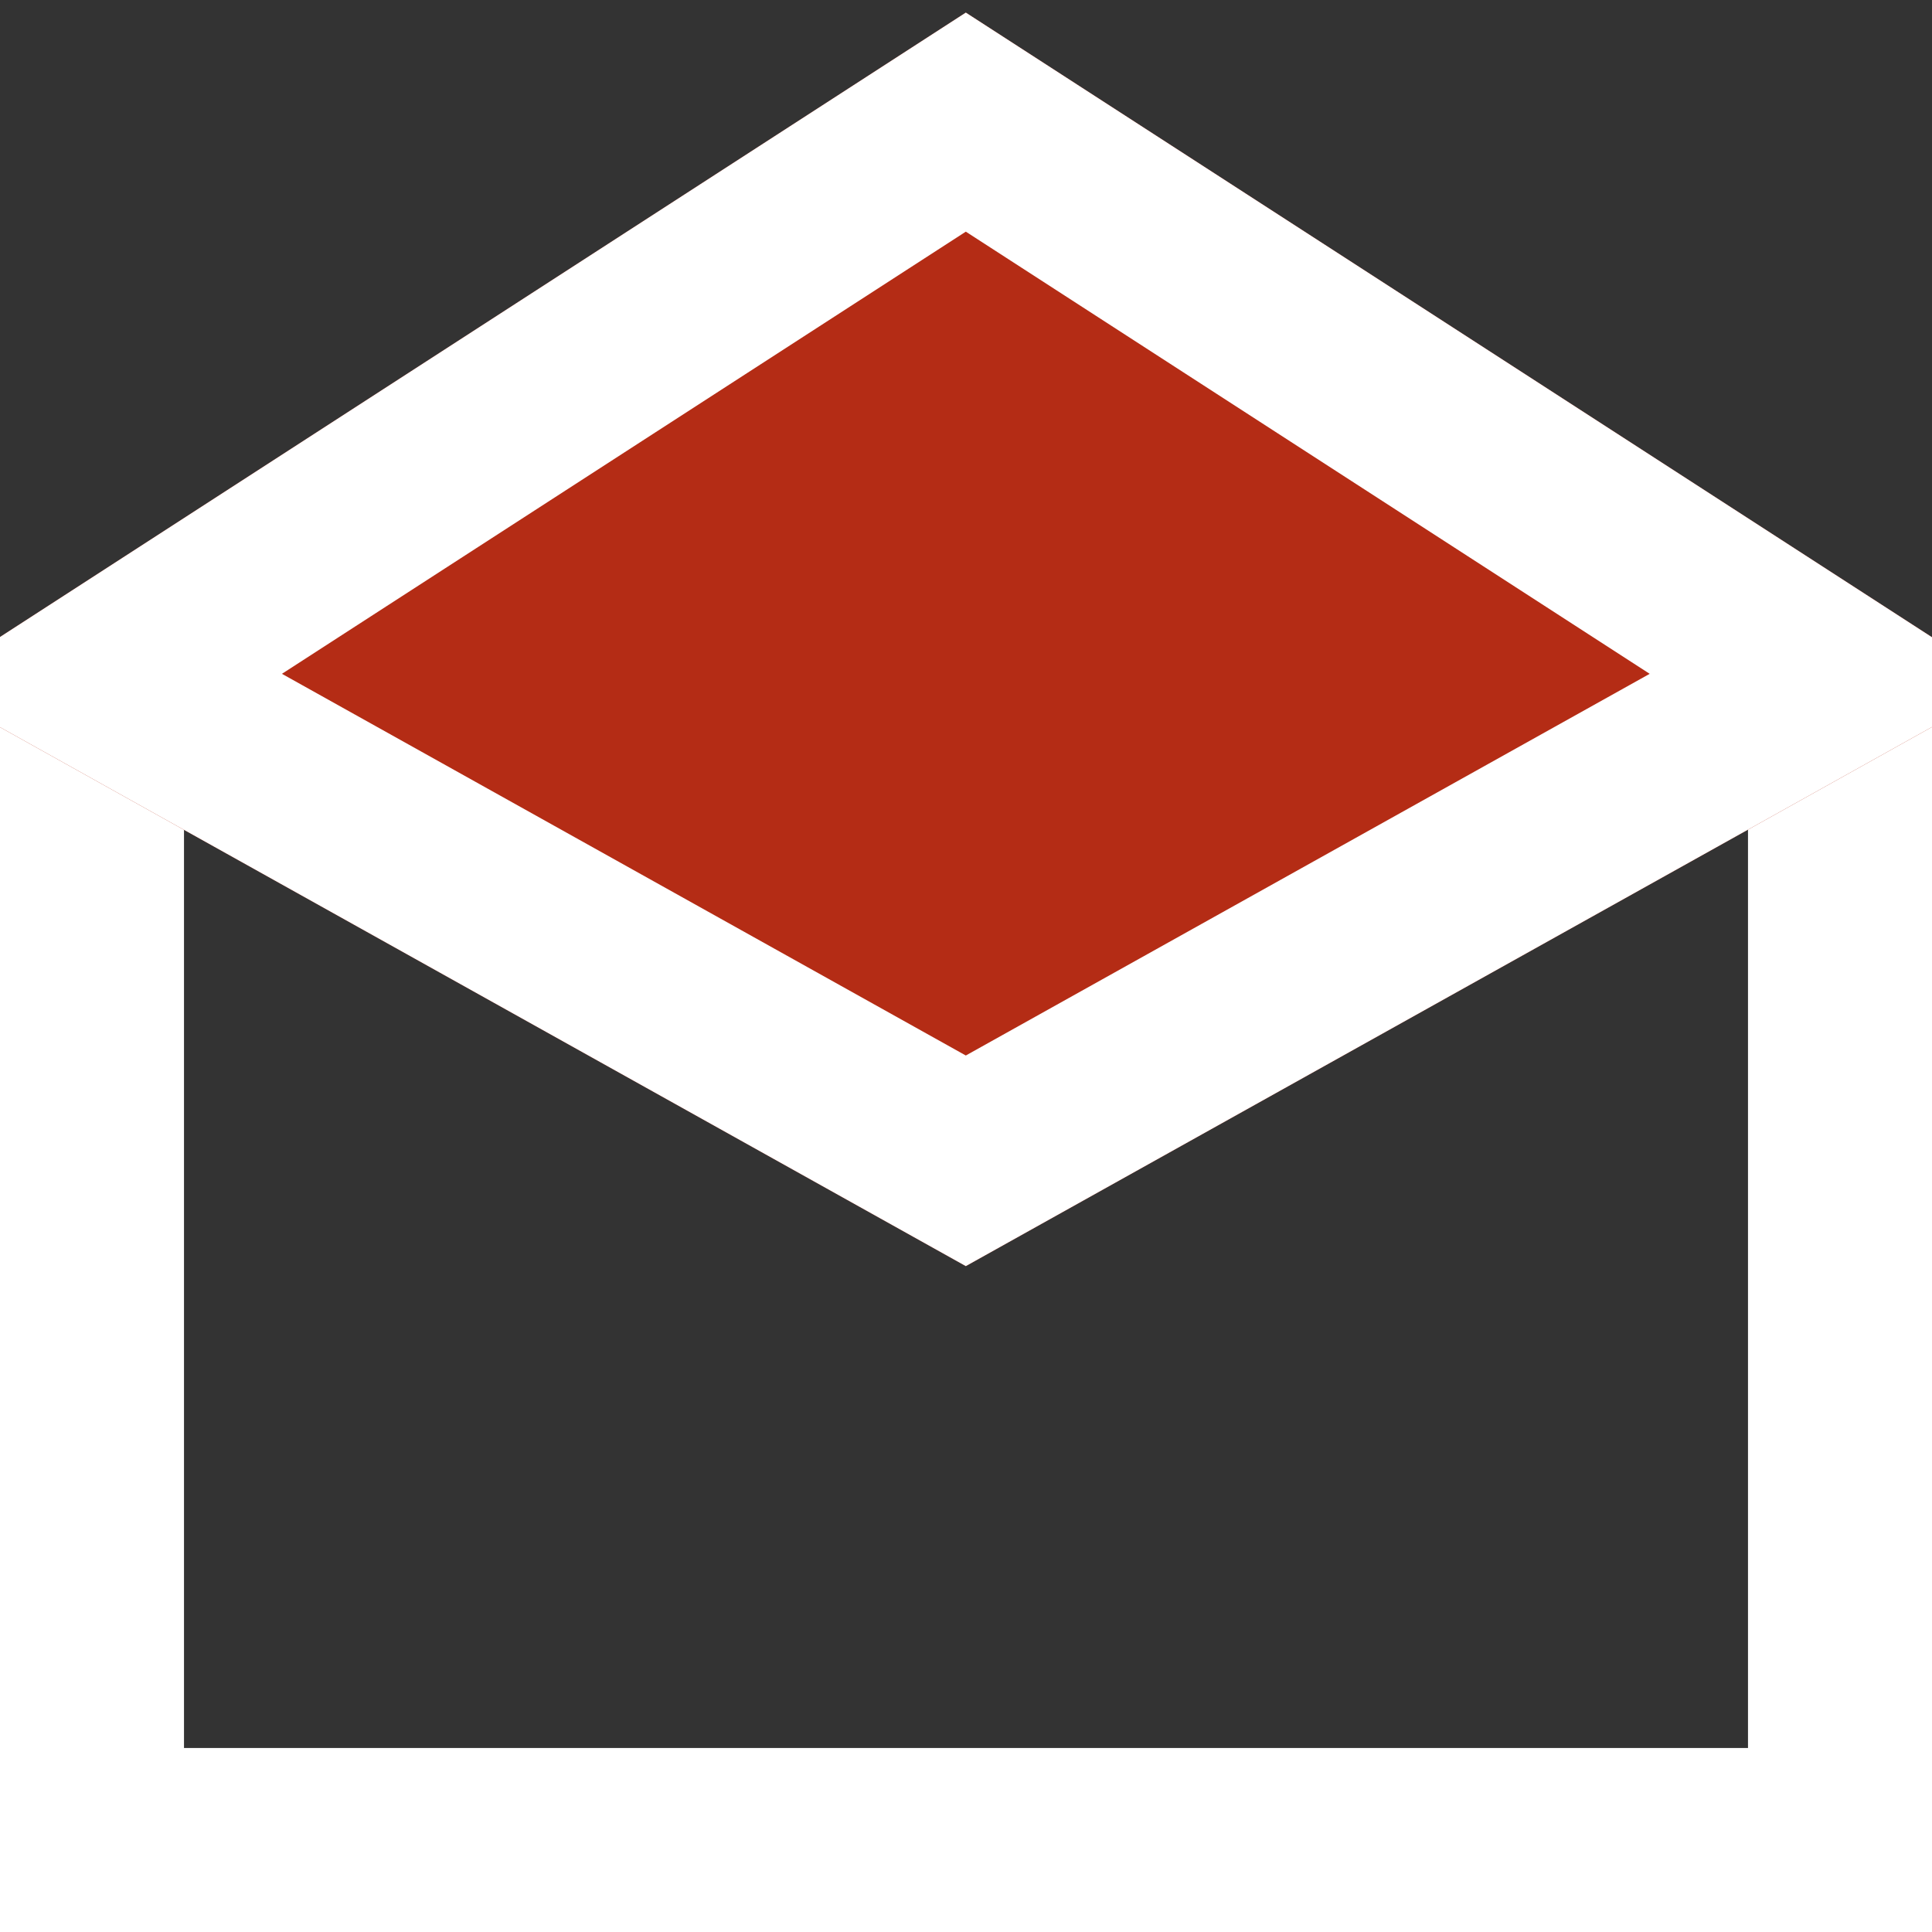
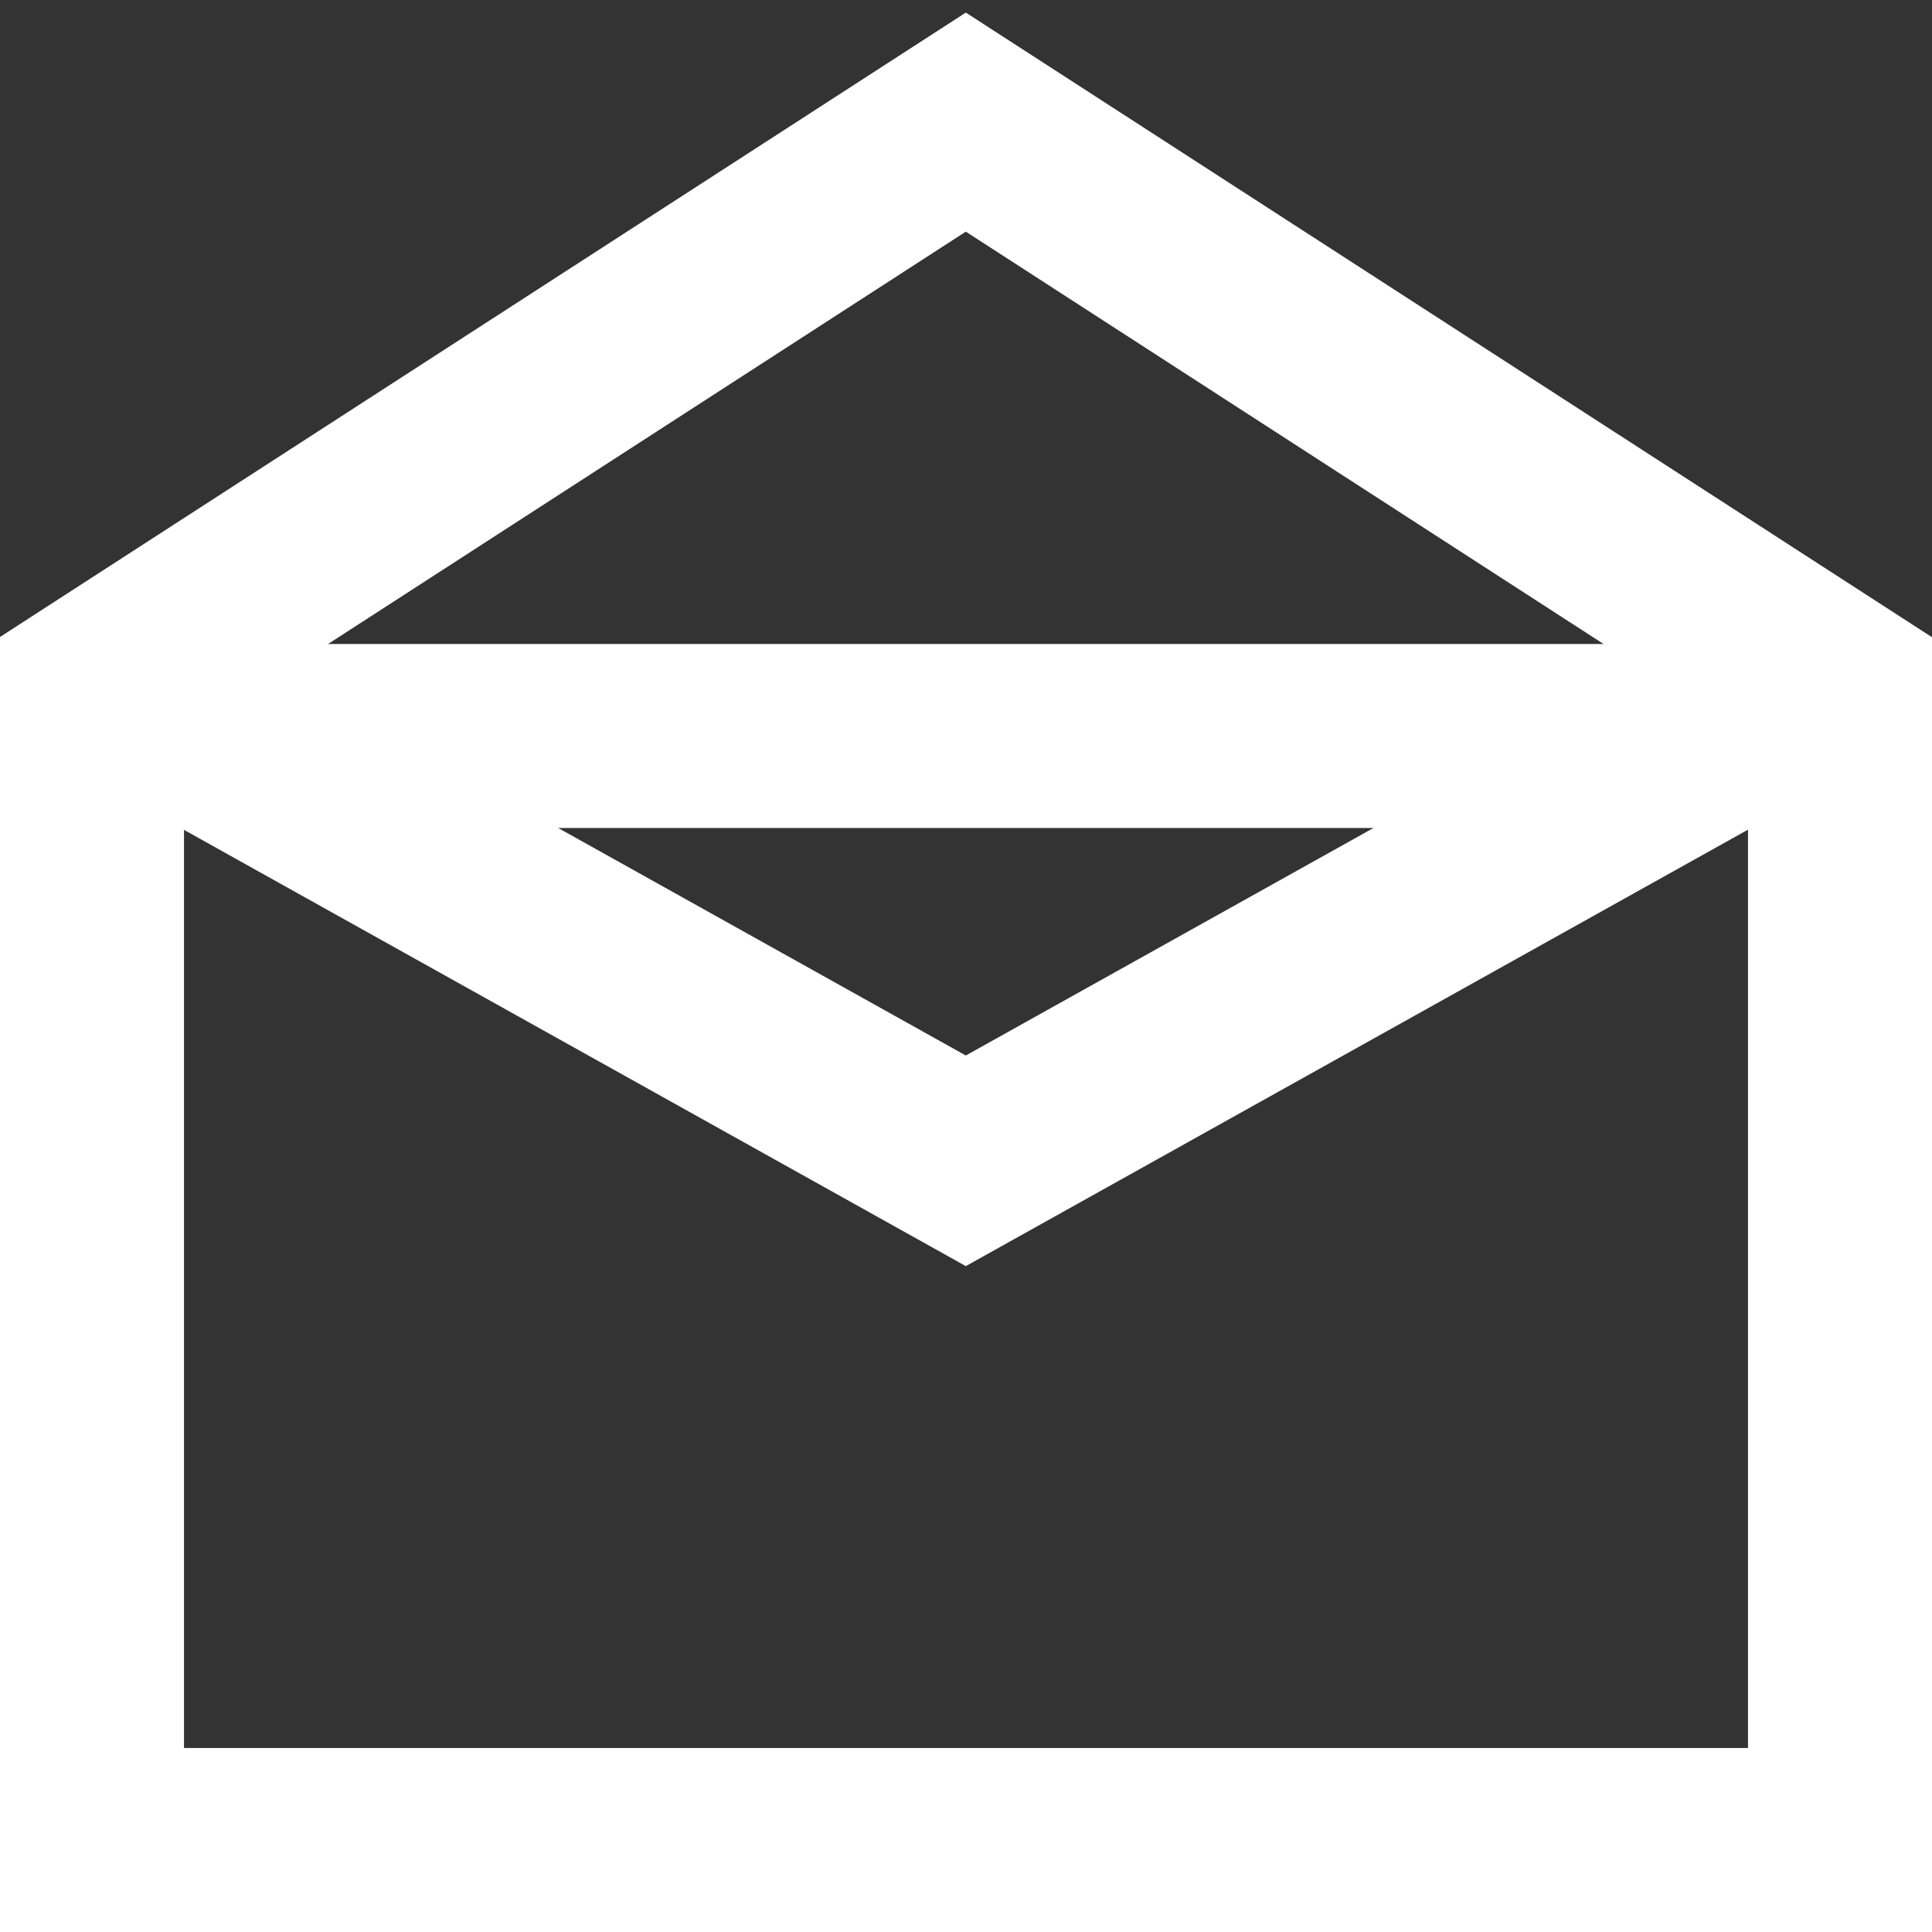
<svg xmlns="http://www.w3.org/2000/svg" height="21" viewBox="0 0 21 21" width="21">
  <rect x="0" y="0" width="21" height="21" fill="#333333" stroke="none" />
  <clipPath id="a">
    <path d="m1502 843h21v21h-21z" />
  </clipPath>
  <g clip-path="url(#a)" transform="translate(-1502 -843)">
    <path d="m2 2v10h17v-10zm-2-2h21v14h-21z" fill="#fff" transform="translate(1502 850)" />
-     <path d="m0 0 13.172 2.828 2.828 13.172-12.464-3.536z" fill="#b42c15" transform="matrix(.707 -.707 .707 .707 1501.186 850.45)" />
    <path d="m2.832 2.654 2.323 8.191 8.191 2.323-1.858-8.656zm-2.832-2.654 13.172 2.828 2.828 13.172-12.464-3.536z" fill="#fff" transform="matrix(.707 -.707 .707 .707 1501.186 850.45)" />
  </g>
</svg>